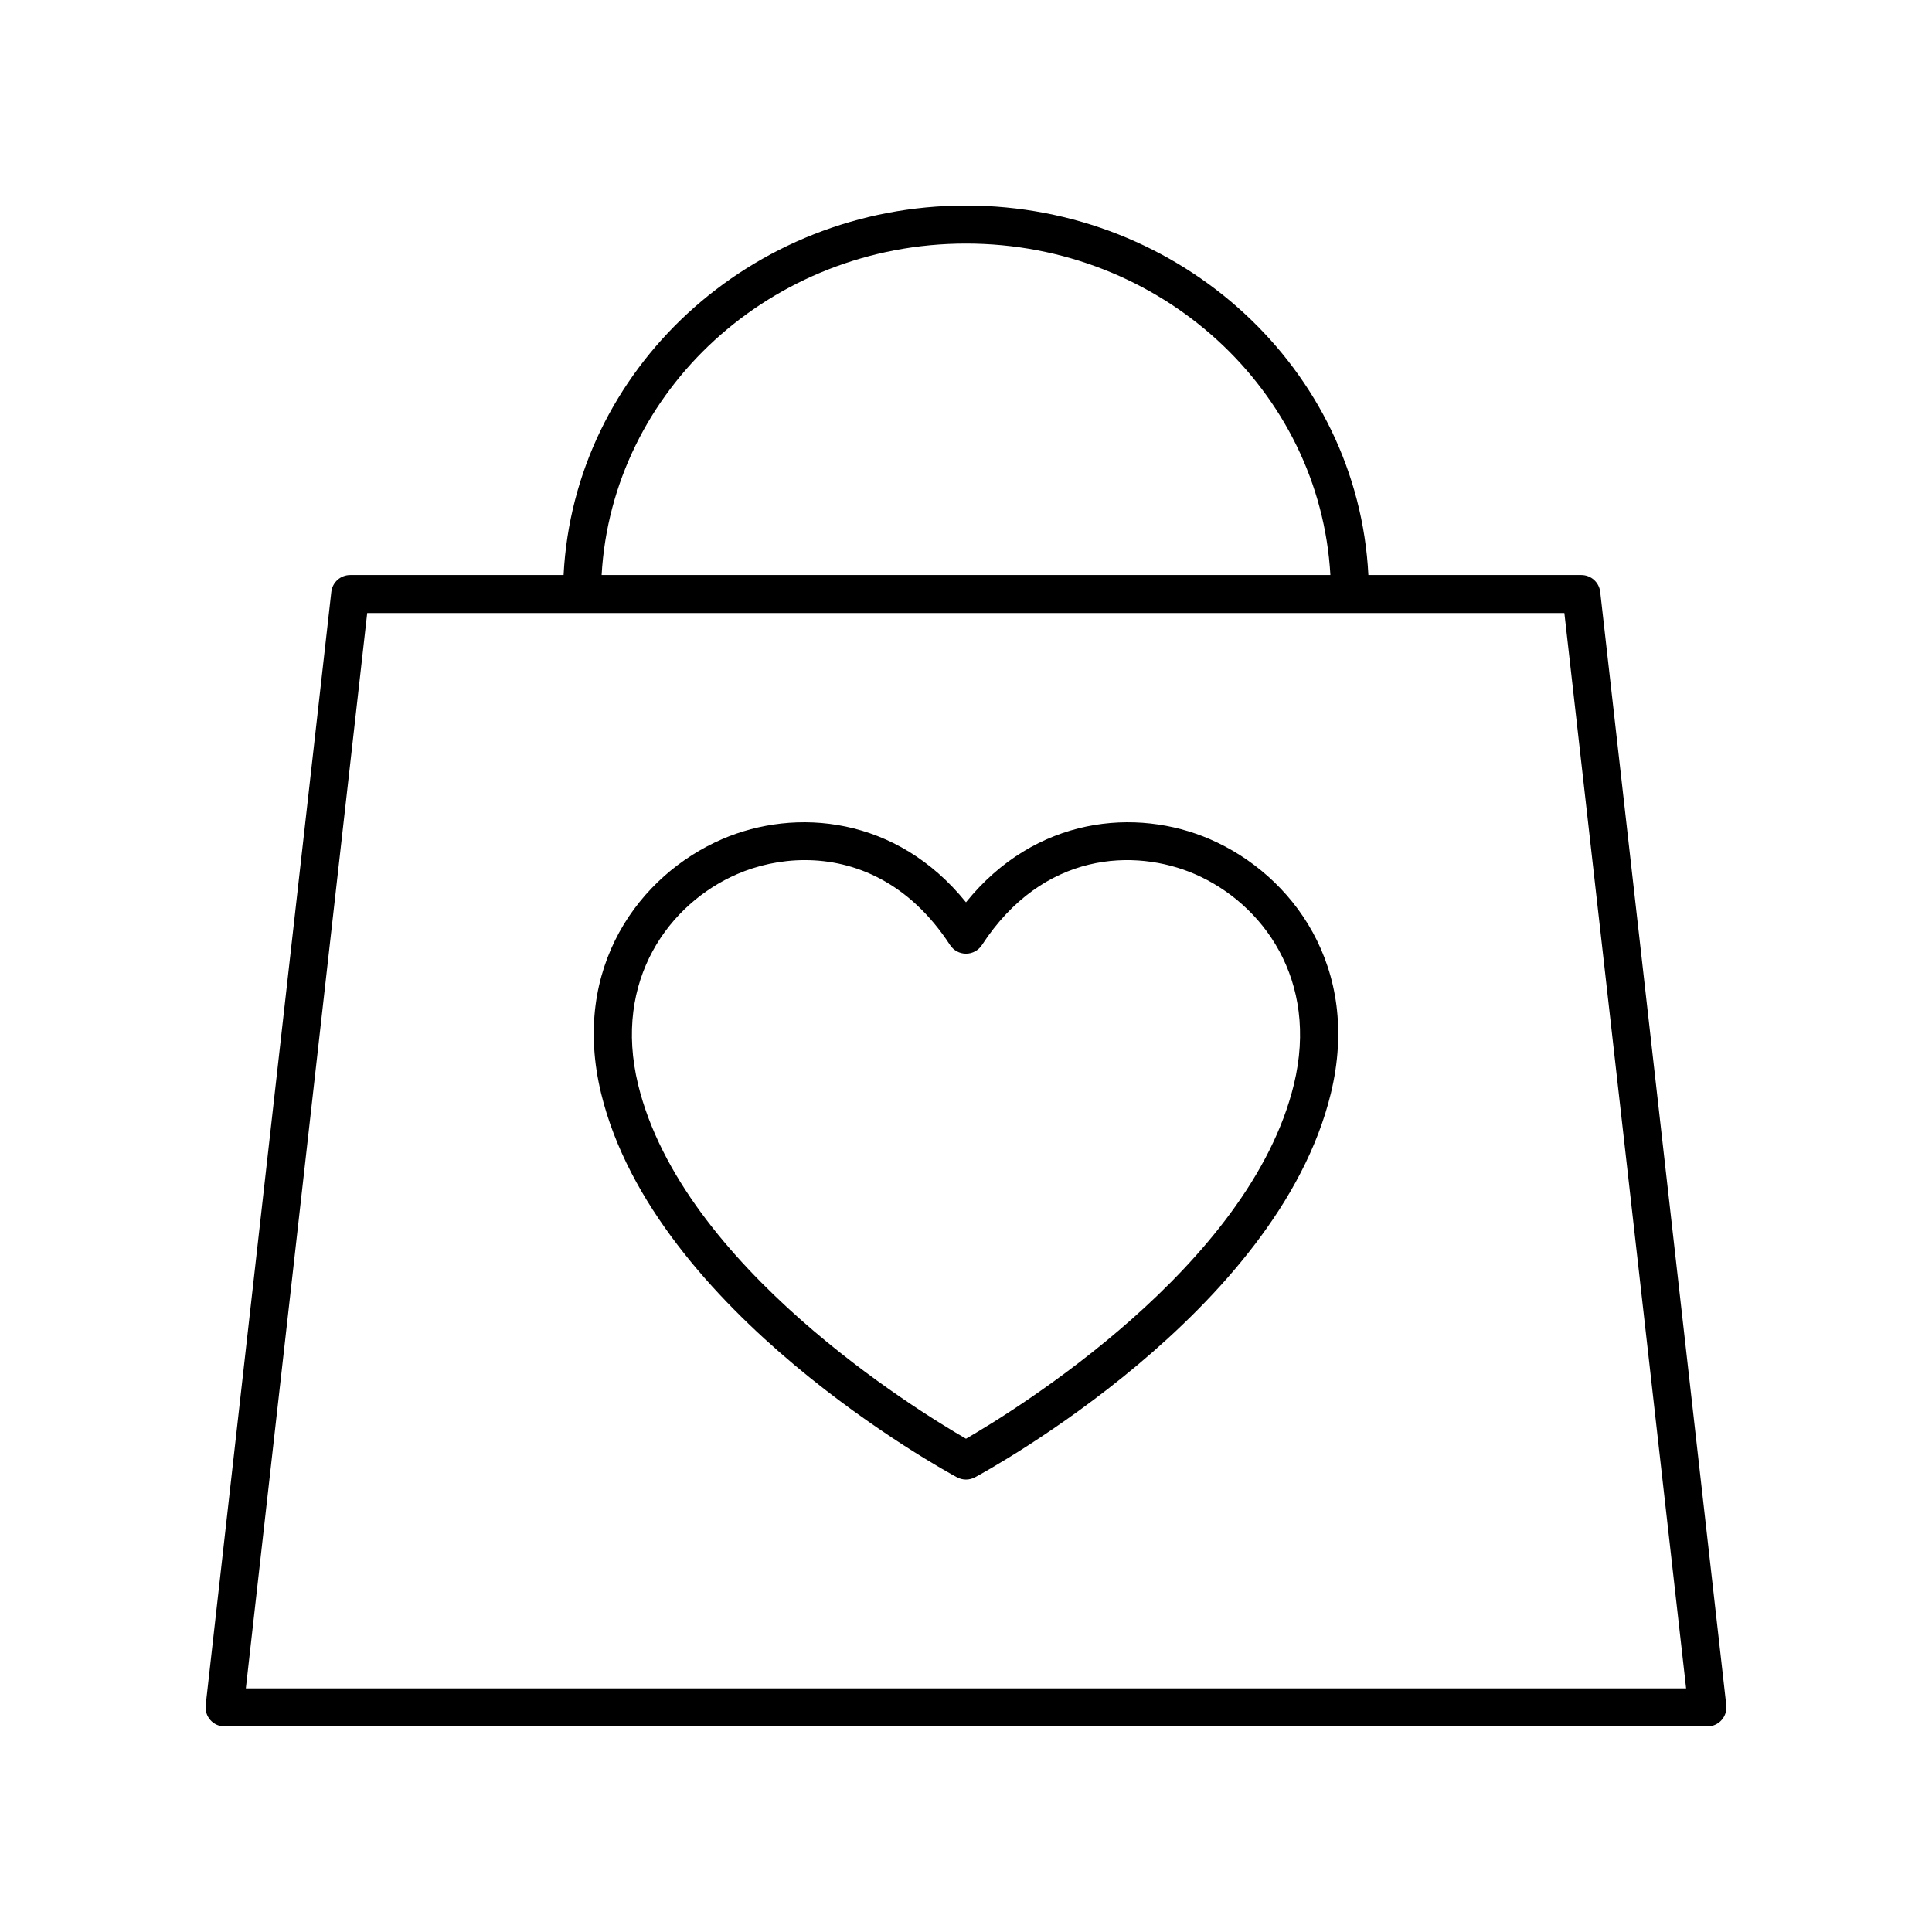
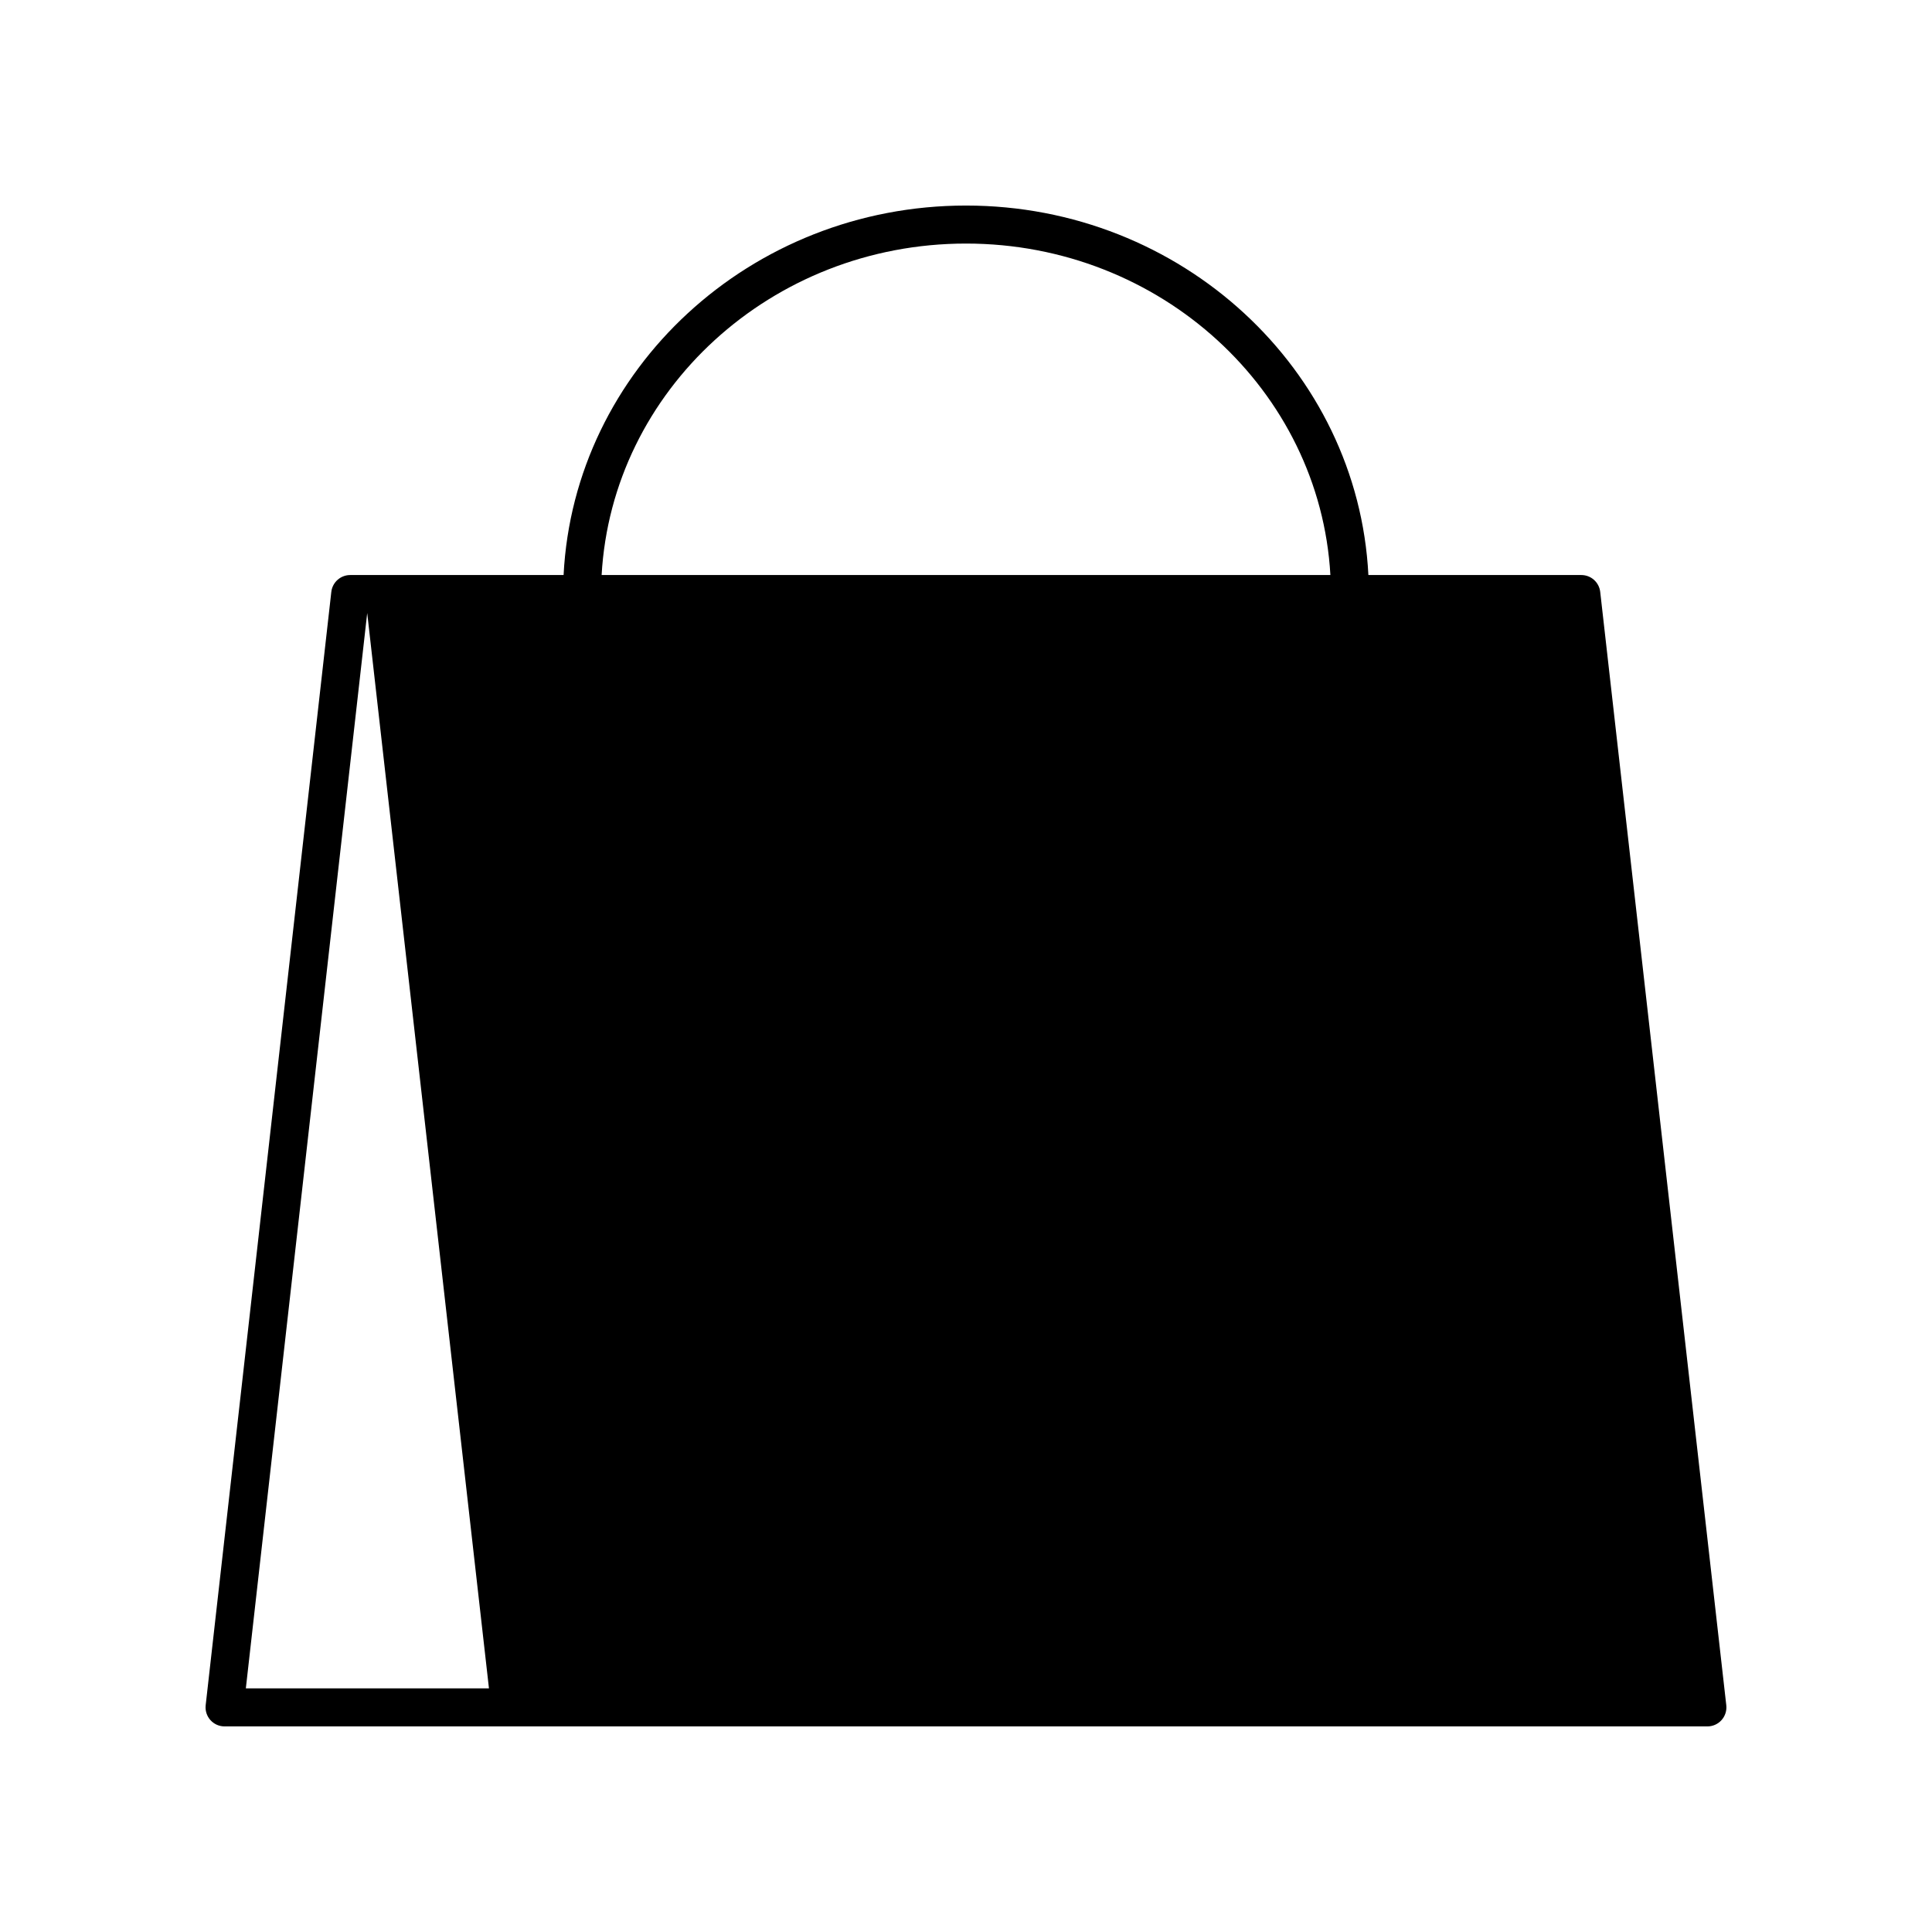
<svg xmlns="http://www.w3.org/2000/svg" fill="#000000" width="800px" height="800px" version="1.1" viewBox="144 144 512 512">
  <g>
-     <path d="m464.63 366.39c-19.504-8.43-46.203-6.082-64.633 16.73-18.422-22.809-45.137-25.156-64.629-16.734-21.824 9.438-40.203 33.941-32.051 67.43 14.105 57.957 91.023 99.922 94.293 101.68 0.742 0.398 1.562 0.602 2.387 0.602 0.82 0 1.645-0.203 2.387-0.602 3.266-1.762 80.191-43.723 94.293-101.68 8.148-33.477-10.223-57.988-32.047-67.426zm22.254 65.047c-11.715 48.152-73.871 86.309-86.887 93.84-13.023-7.523-75.152-45.633-86.887-93.84-6.766-27.777 8.316-48.039 26.258-55.797 5.258-2.273 11.438-3.703 17.941-3.703 13.152 0 27.625 5.863 38.465 22.508 0.93 1.426 2.519 2.289 4.223 2.289s3.293-0.859 4.223-2.289c16.207-24.871 40.539-25.668 56.414-18.805 17.938 7.758 33.008 28.02 26.25 55.797z" />
-     <path d="m563.07 296.39h-56.434c-2.754-54.426-49.461-97.918-106.64-97.918s-103.89 43.492-106.64 97.918h-56.547c-2.562 0-4.719 1.922-5.008 4.473l-33.297 295.05c-0.156 1.426 0.297 2.856 1.25 3.922 0.957 1.07 2.316 1.68 3.754 1.68h392.97c1.438 0 2.801-0.609 3.758-1.684 0.953-1.066 1.406-2.496 1.246-3.922l-33.41-295.05c-0.289-2.547-2.441-4.469-5.004-4.469zm-163.07-87.844c51.617 0 93.812 38.977 96.566 87.844h-193.13c2.754-48.867 44.945-87.844 96.566-87.844zm-190.85 382.89 32.164-284.98h317.26l32.266 284.98z" />
+     <path d="m563.07 296.39h-56.434c-2.754-54.426-49.461-97.918-106.64-97.918s-103.89 43.492-106.64 97.918h-56.547c-2.562 0-4.719 1.922-5.008 4.473l-33.297 295.05c-0.156 1.426 0.297 2.856 1.25 3.922 0.957 1.07 2.316 1.68 3.754 1.68h392.97c1.438 0 2.801-0.609 3.758-1.684 0.953-1.066 1.406-2.496 1.246-3.922l-33.41-295.05c-0.289-2.547-2.441-4.469-5.004-4.469zm-163.07-87.844c51.617 0 93.812 38.977 96.566 87.844h-193.13c2.754-48.867 44.945-87.844 96.566-87.844zm-190.85 382.89 32.164-284.98l32.266 284.98z" />
  </g>
</svg>